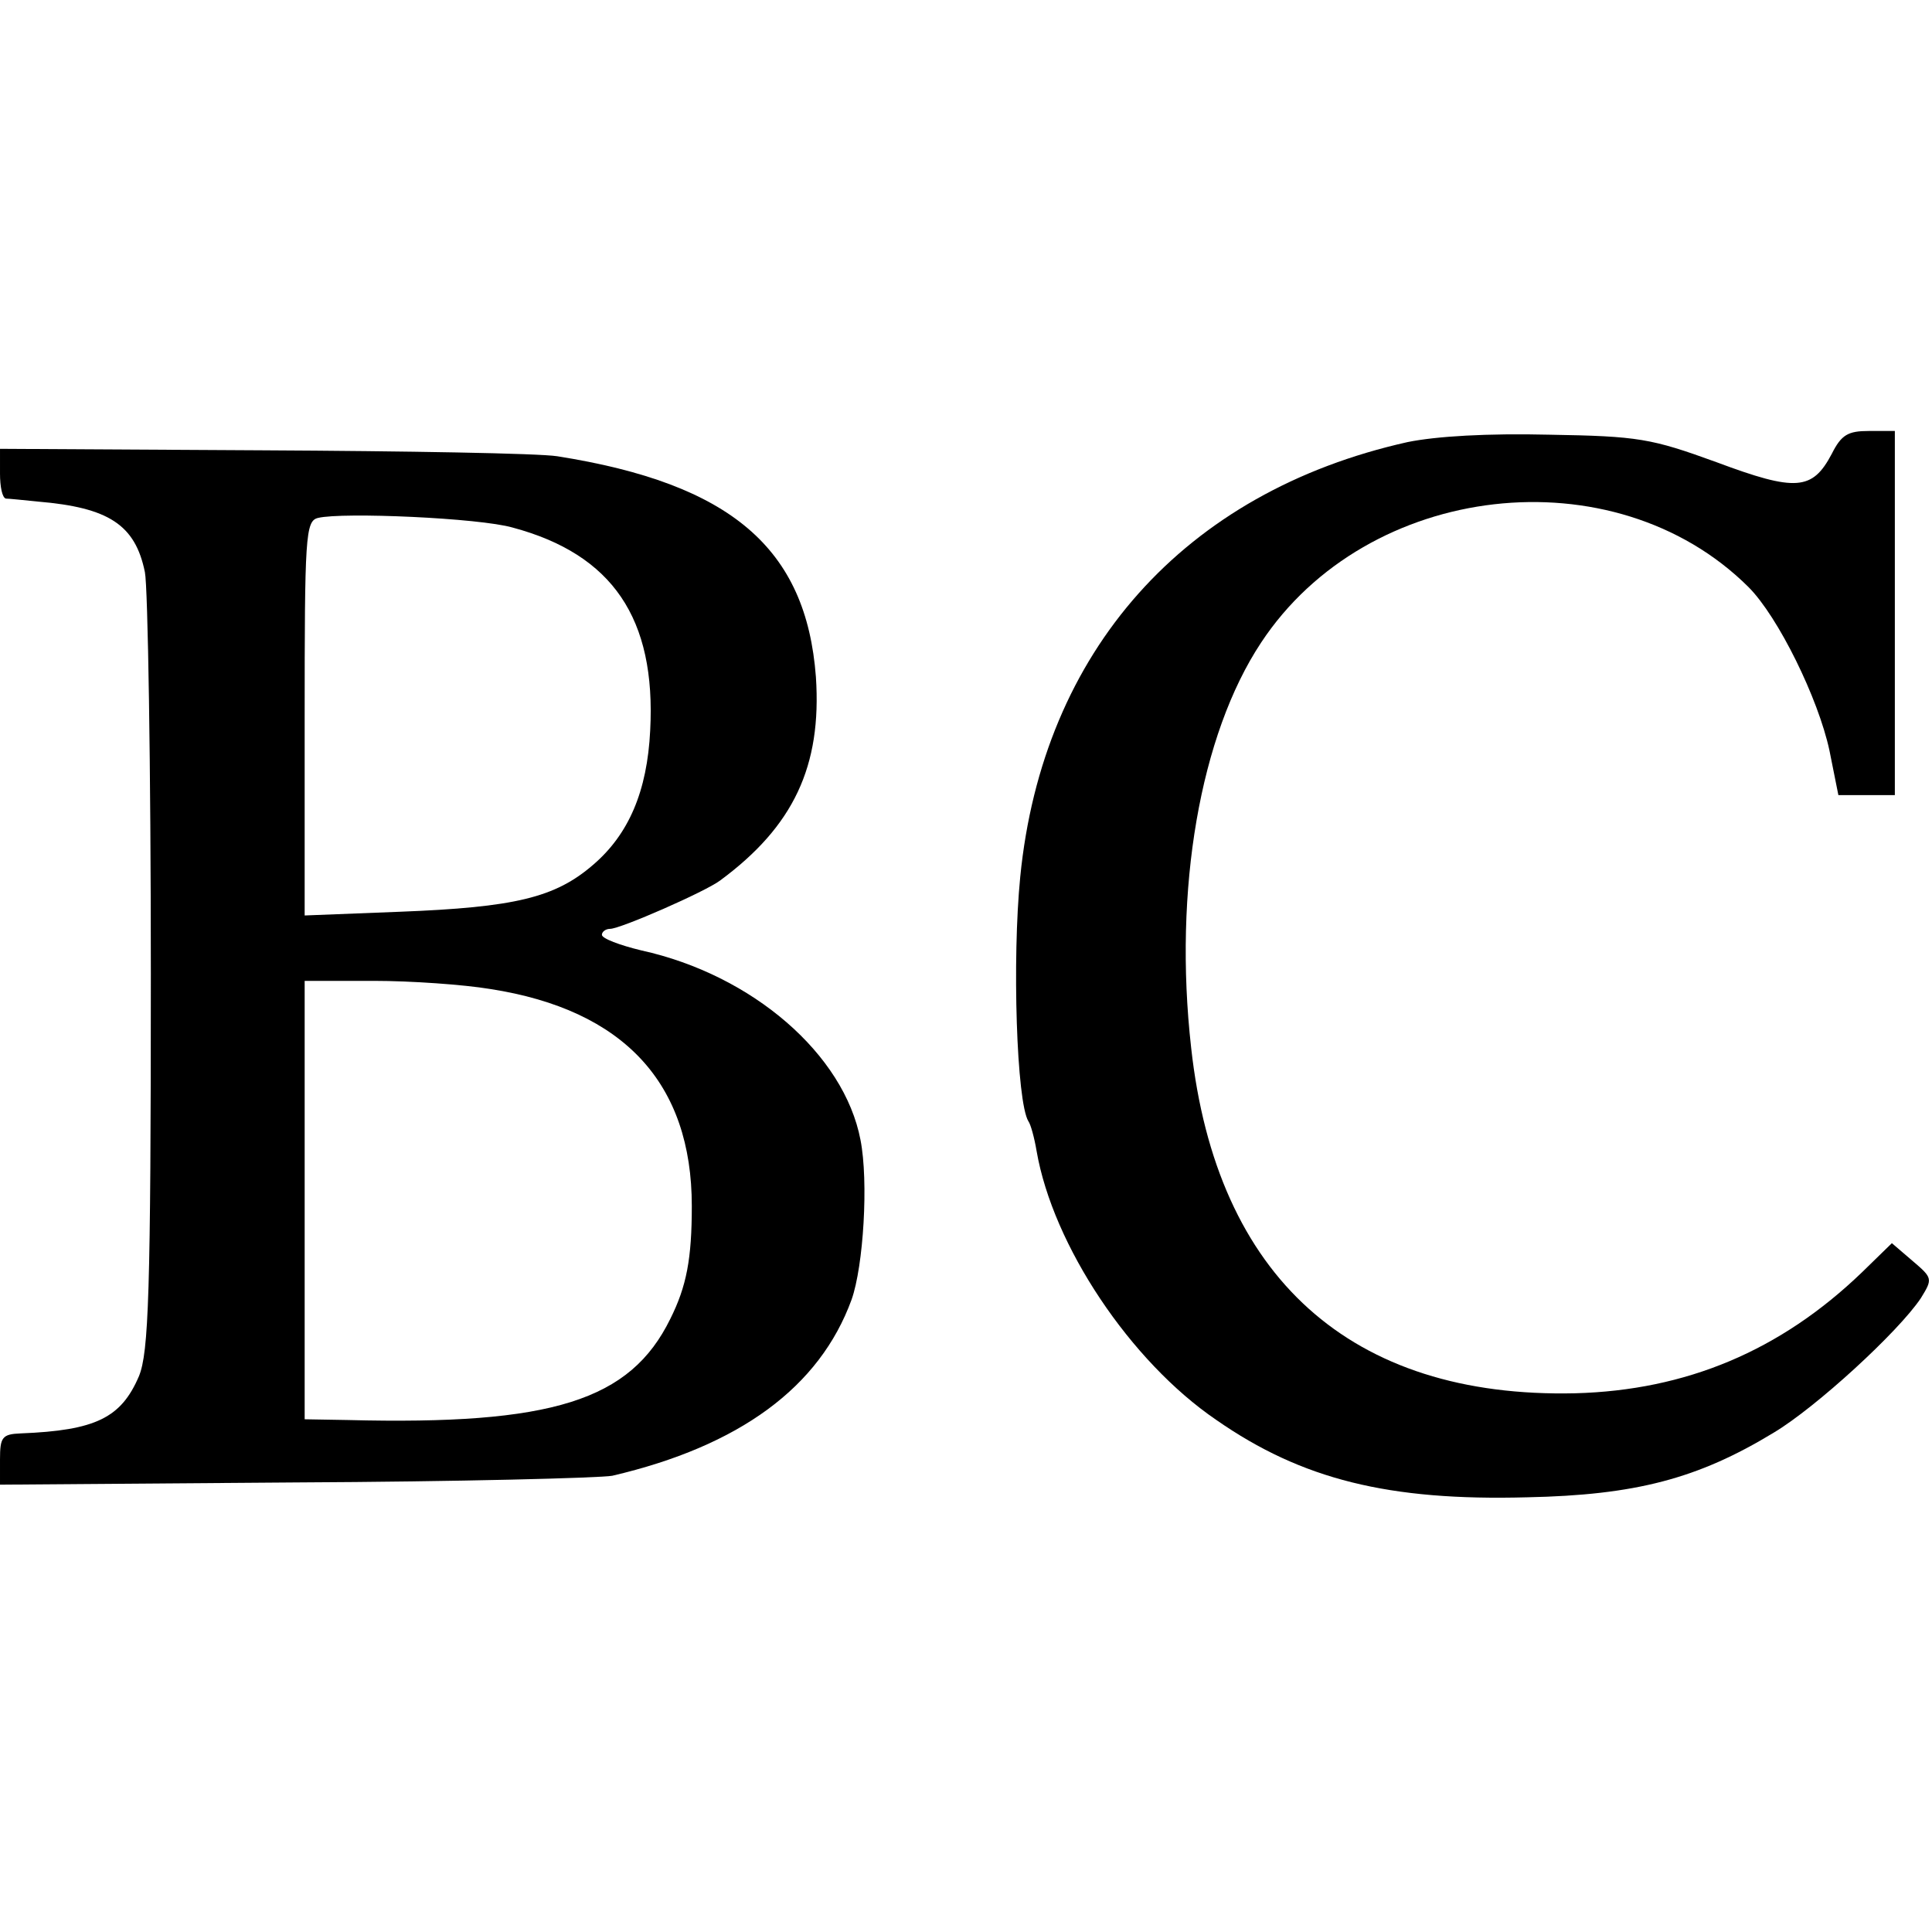
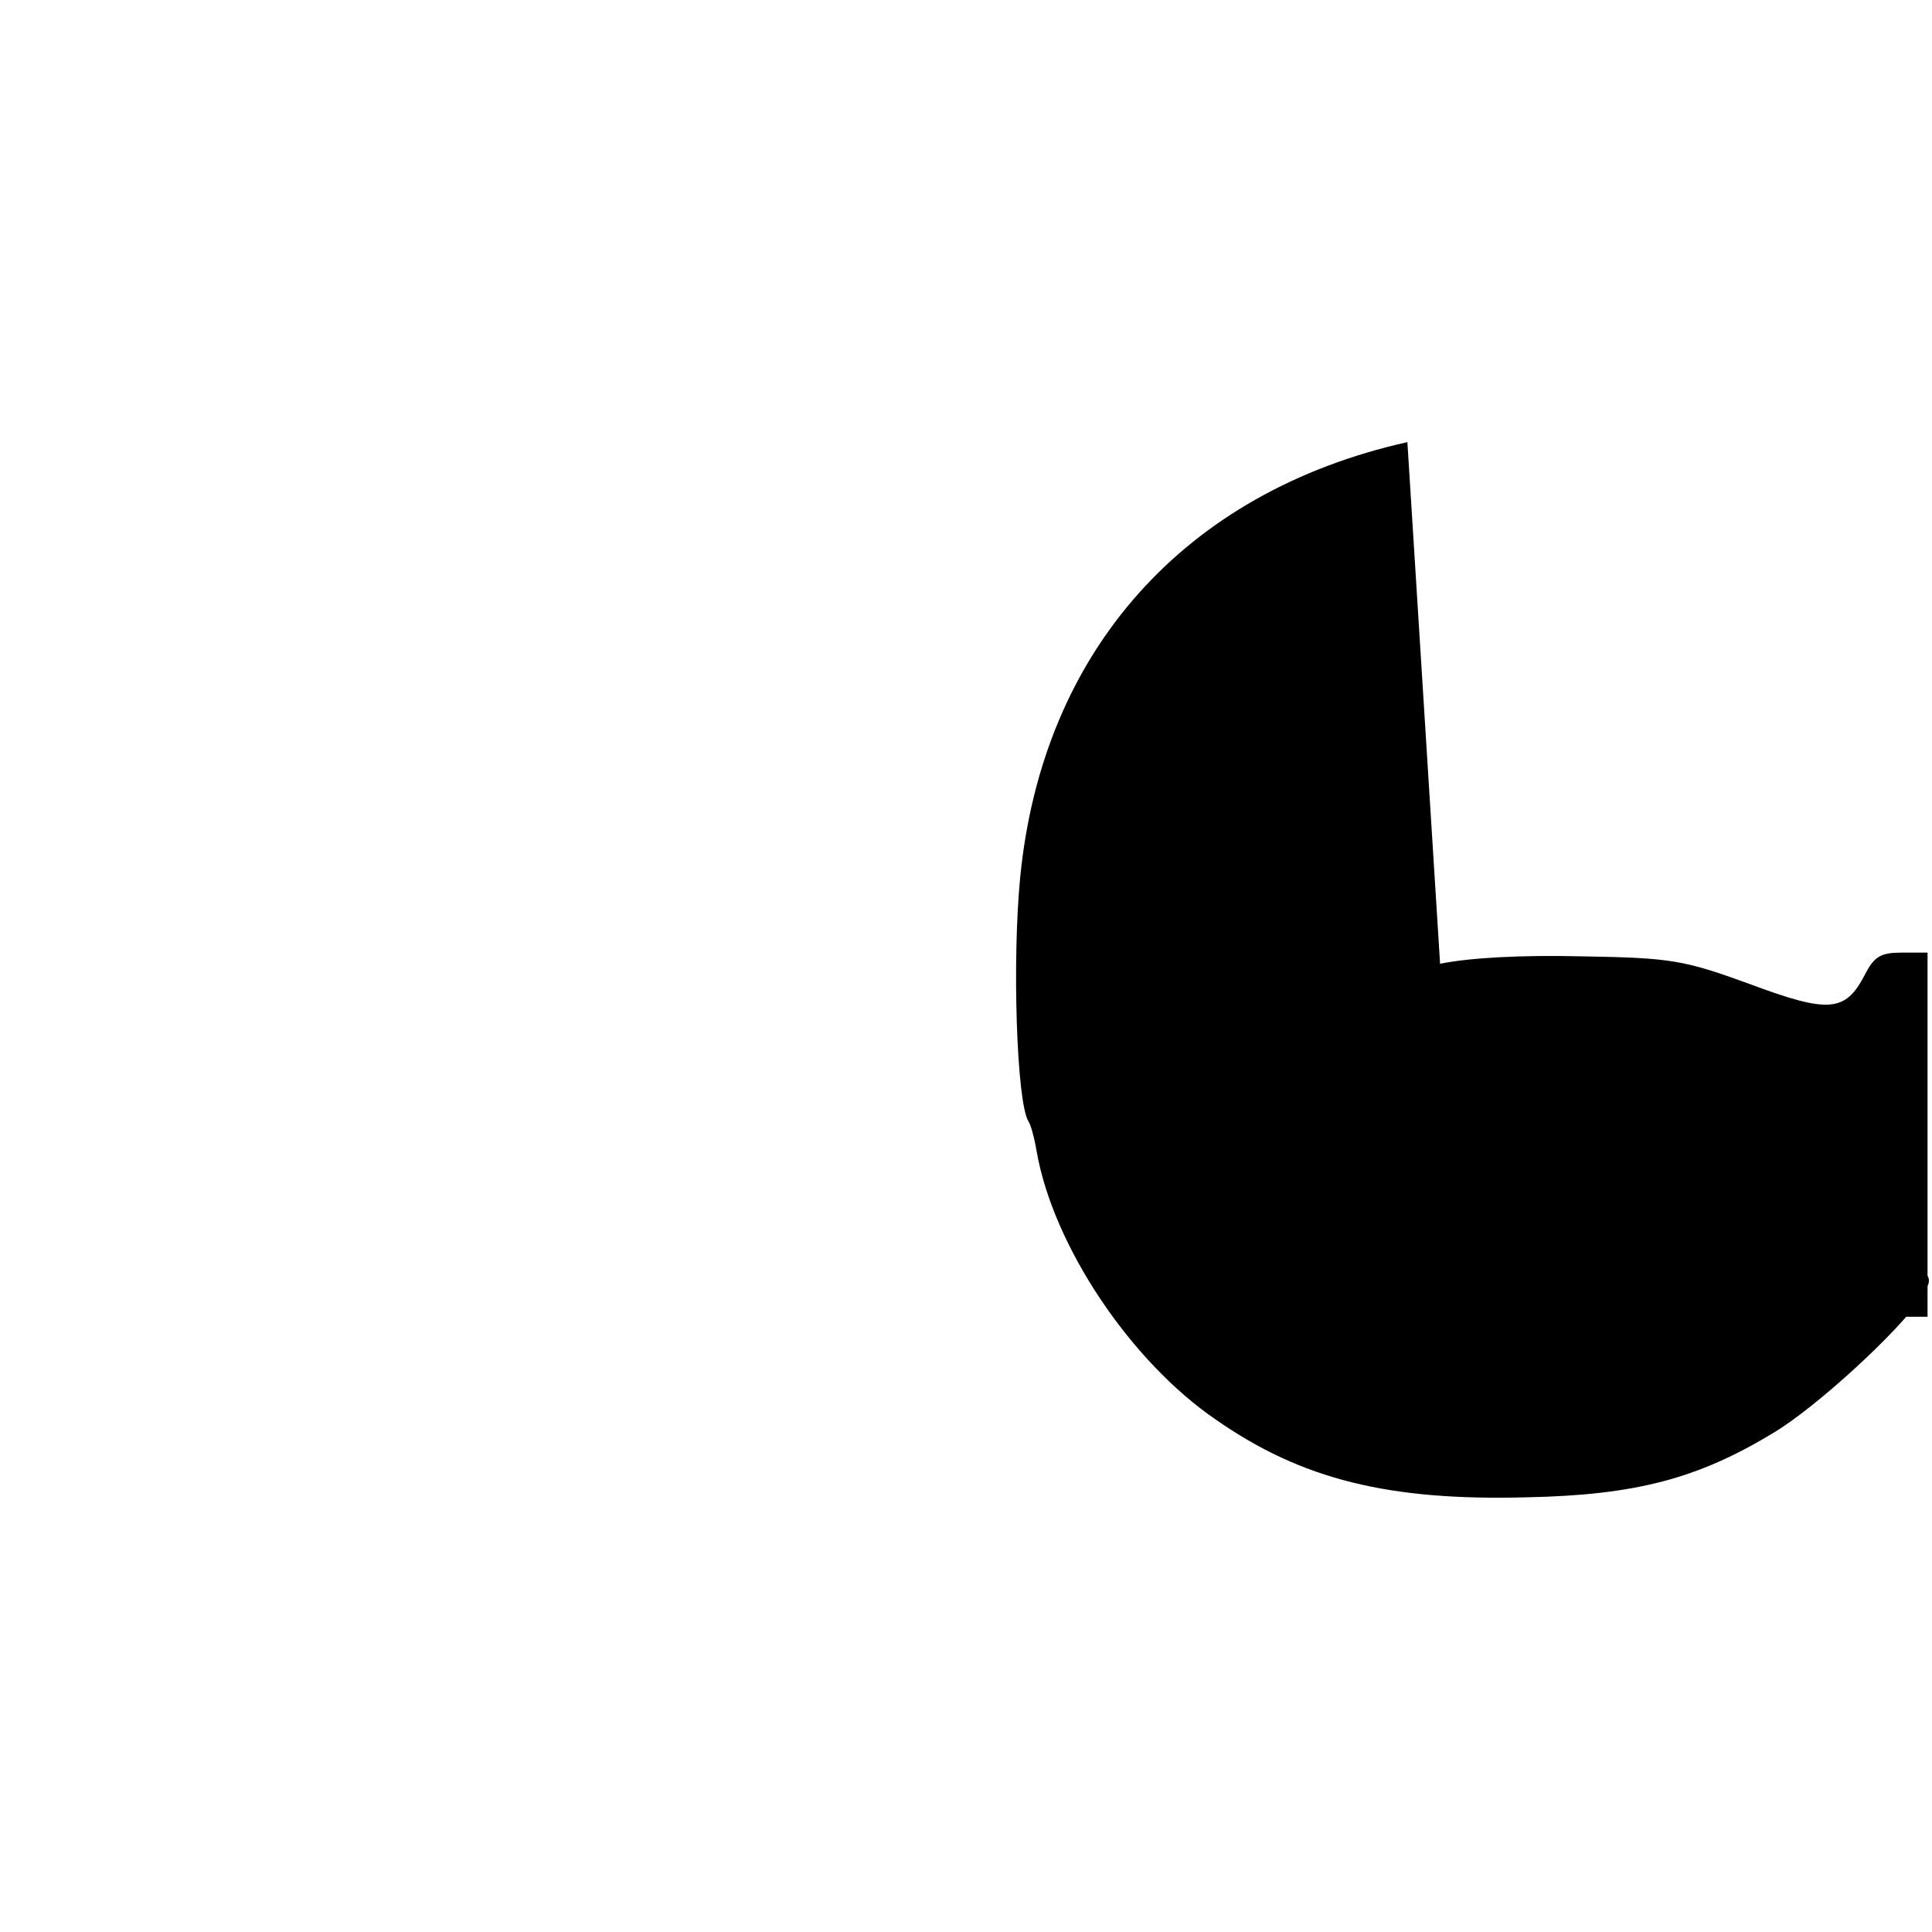
<svg xmlns="http://www.w3.org/2000/svg" version="1.0" width="260pt" height="260pt" viewBox="0 0 260 260" preserveAspectRatio="xMidYMid meet">
  <g transform="translate(0,260) scale(0.1,-0.1)" fill="#000000" stroke="none">
-     <path d="M1894 2005 c-300 -67 -491 -281 -521 -585 -11 -111 -5 -303 11 -329 3 -4 8 -22 11 -40 22 -127 126 -283 242 -362 115 -80 232 -109 418 -104 146 3 230 25 332 87 57 34 168 136 198 181 16 26 16 27 -11 50 l-28 24 -40 -39 c-110 -106 -237 -159 -386 -163 -302 -7 -483 156 -517 465 -24 213 12 421 94 545 143 217 475 255 656 75 40 -40 94 -150 109 -220 l12 -60 38 0 38 0 0 245 0 245 -35 0 c-28 0 -37 -5 -50 -31 -26 -49 -48 -51 -155 -11 -88 32 -105 35 -225 37 -83 2 -152 -2 -191 -10z" />
-     <path d="M0 1963 c0 -18 3 -33 8 -34 4 0 23 -2 43 -4 95 -8 131 -31 144 -95 4 -19 8 -262 8 -540 0 -432 -3 -510 -16 -542 -24 -56 -58 -73 -159 -77 -25 -1 -28 -5 -28 -35 l0 -34 398 3 c218 1 410 6 426 9 171 40 279 119 322 237 16 45 23 159 12 215 -22 115 -145 222 -295 255 -29 7 -53 16 -53 21 0 4 5 8 11 8 14 0 128 50 148 65 99 73 137 154 129 274 -13 173 -114 260 -348 297 -25 4 -204 7 -397 8 l-353 2 0 -33z m690 -73 c134 -36 193 -122 185 -273 -4 -82 -29 -140 -77 -181 -51 -44 -105 -57 -260 -63 l-128 -5 0 265 c0 245 1 266 18 270 33 8 217 0 262 -13z m-30 -621 c180 -28 271 -127 271 -292 0 -71 -7 -108 -29 -152 -54 -110 -159 -143 -434 -136 l-58 1 0 295 0 295 93 0 c50 0 121 -5 157 -11z" />
+     <path d="M1894 2005 c-300 -67 -491 -281 -521 -585 -11 -111 -5 -303 11 -329 3 -4 8 -22 11 -40 22 -127 126 -283 242 -362 115 -80 232 -109 418 -104 146 3 230 25 332 87 57 34 168 136 198 181 16 26 16 27 -11 50 l-28 24 -40 -39 l12 -60 38 0 38 0 0 245 0 245 -35 0 c-28 0 -37 -5 -50 -31 -26 -49 -48 -51 -155 -11 -88 32 -105 35 -225 37 -83 2 -152 -2 -191 -10z" />
  </g>
</svg>